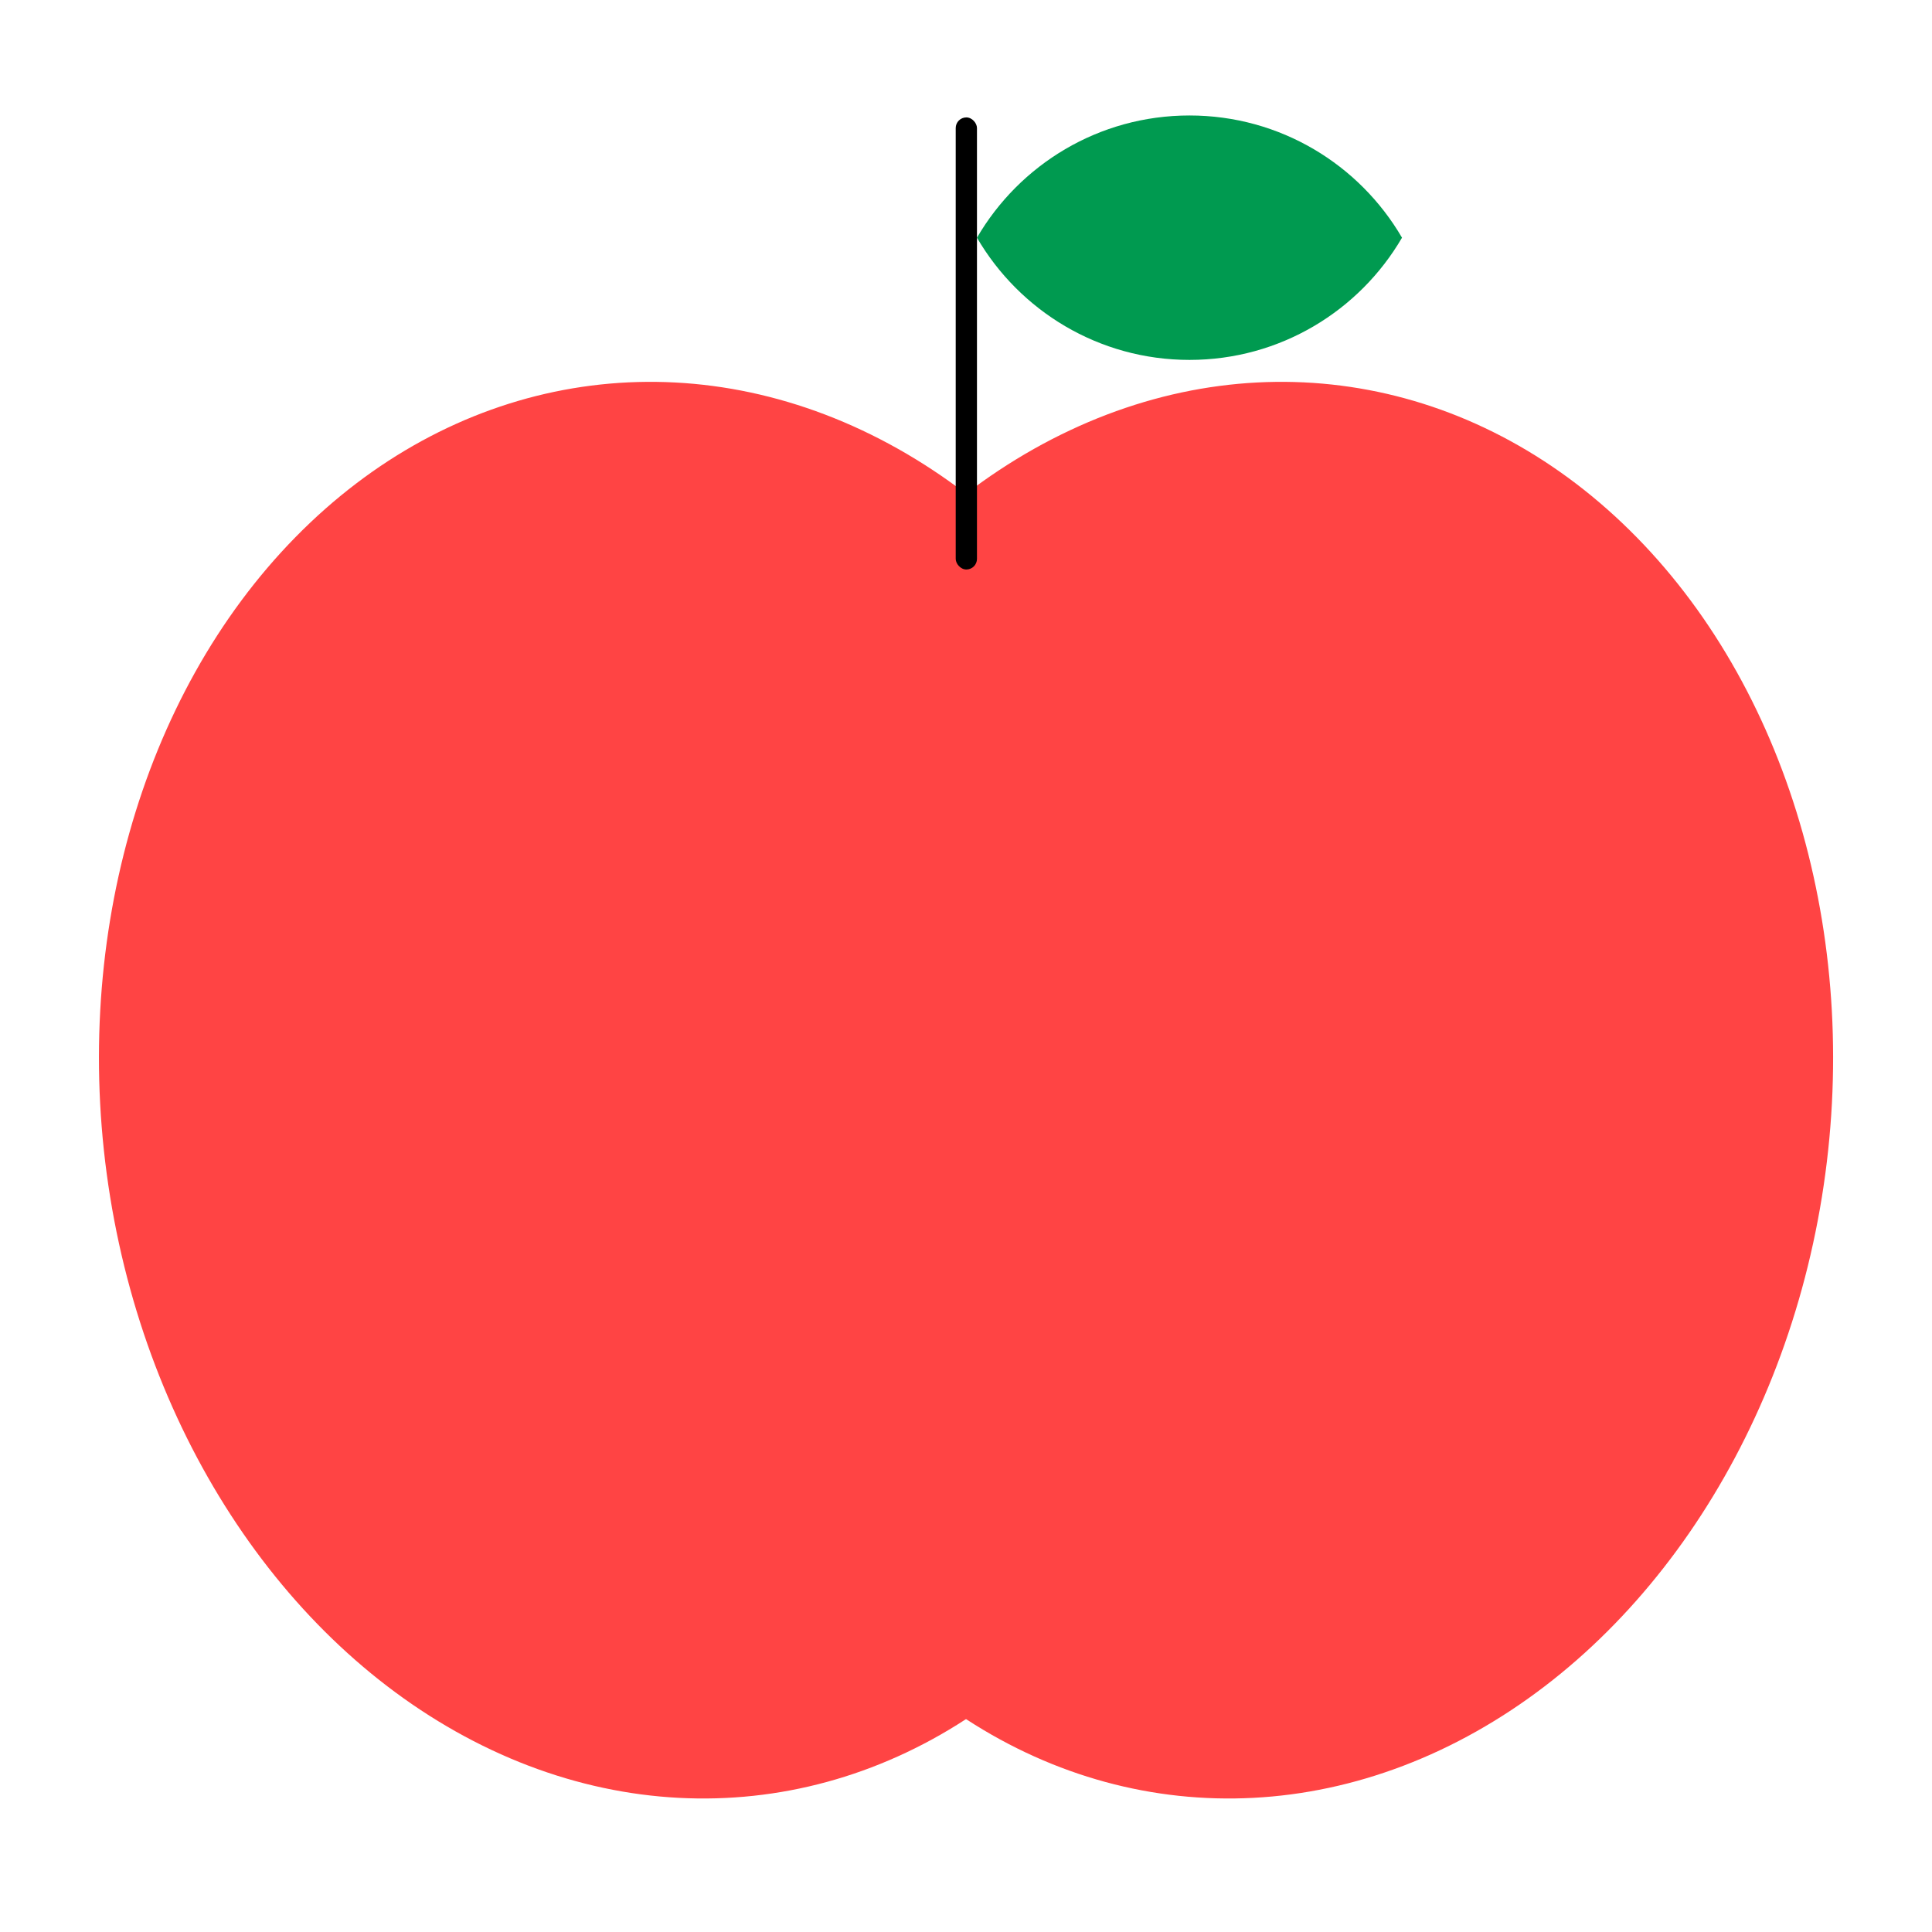
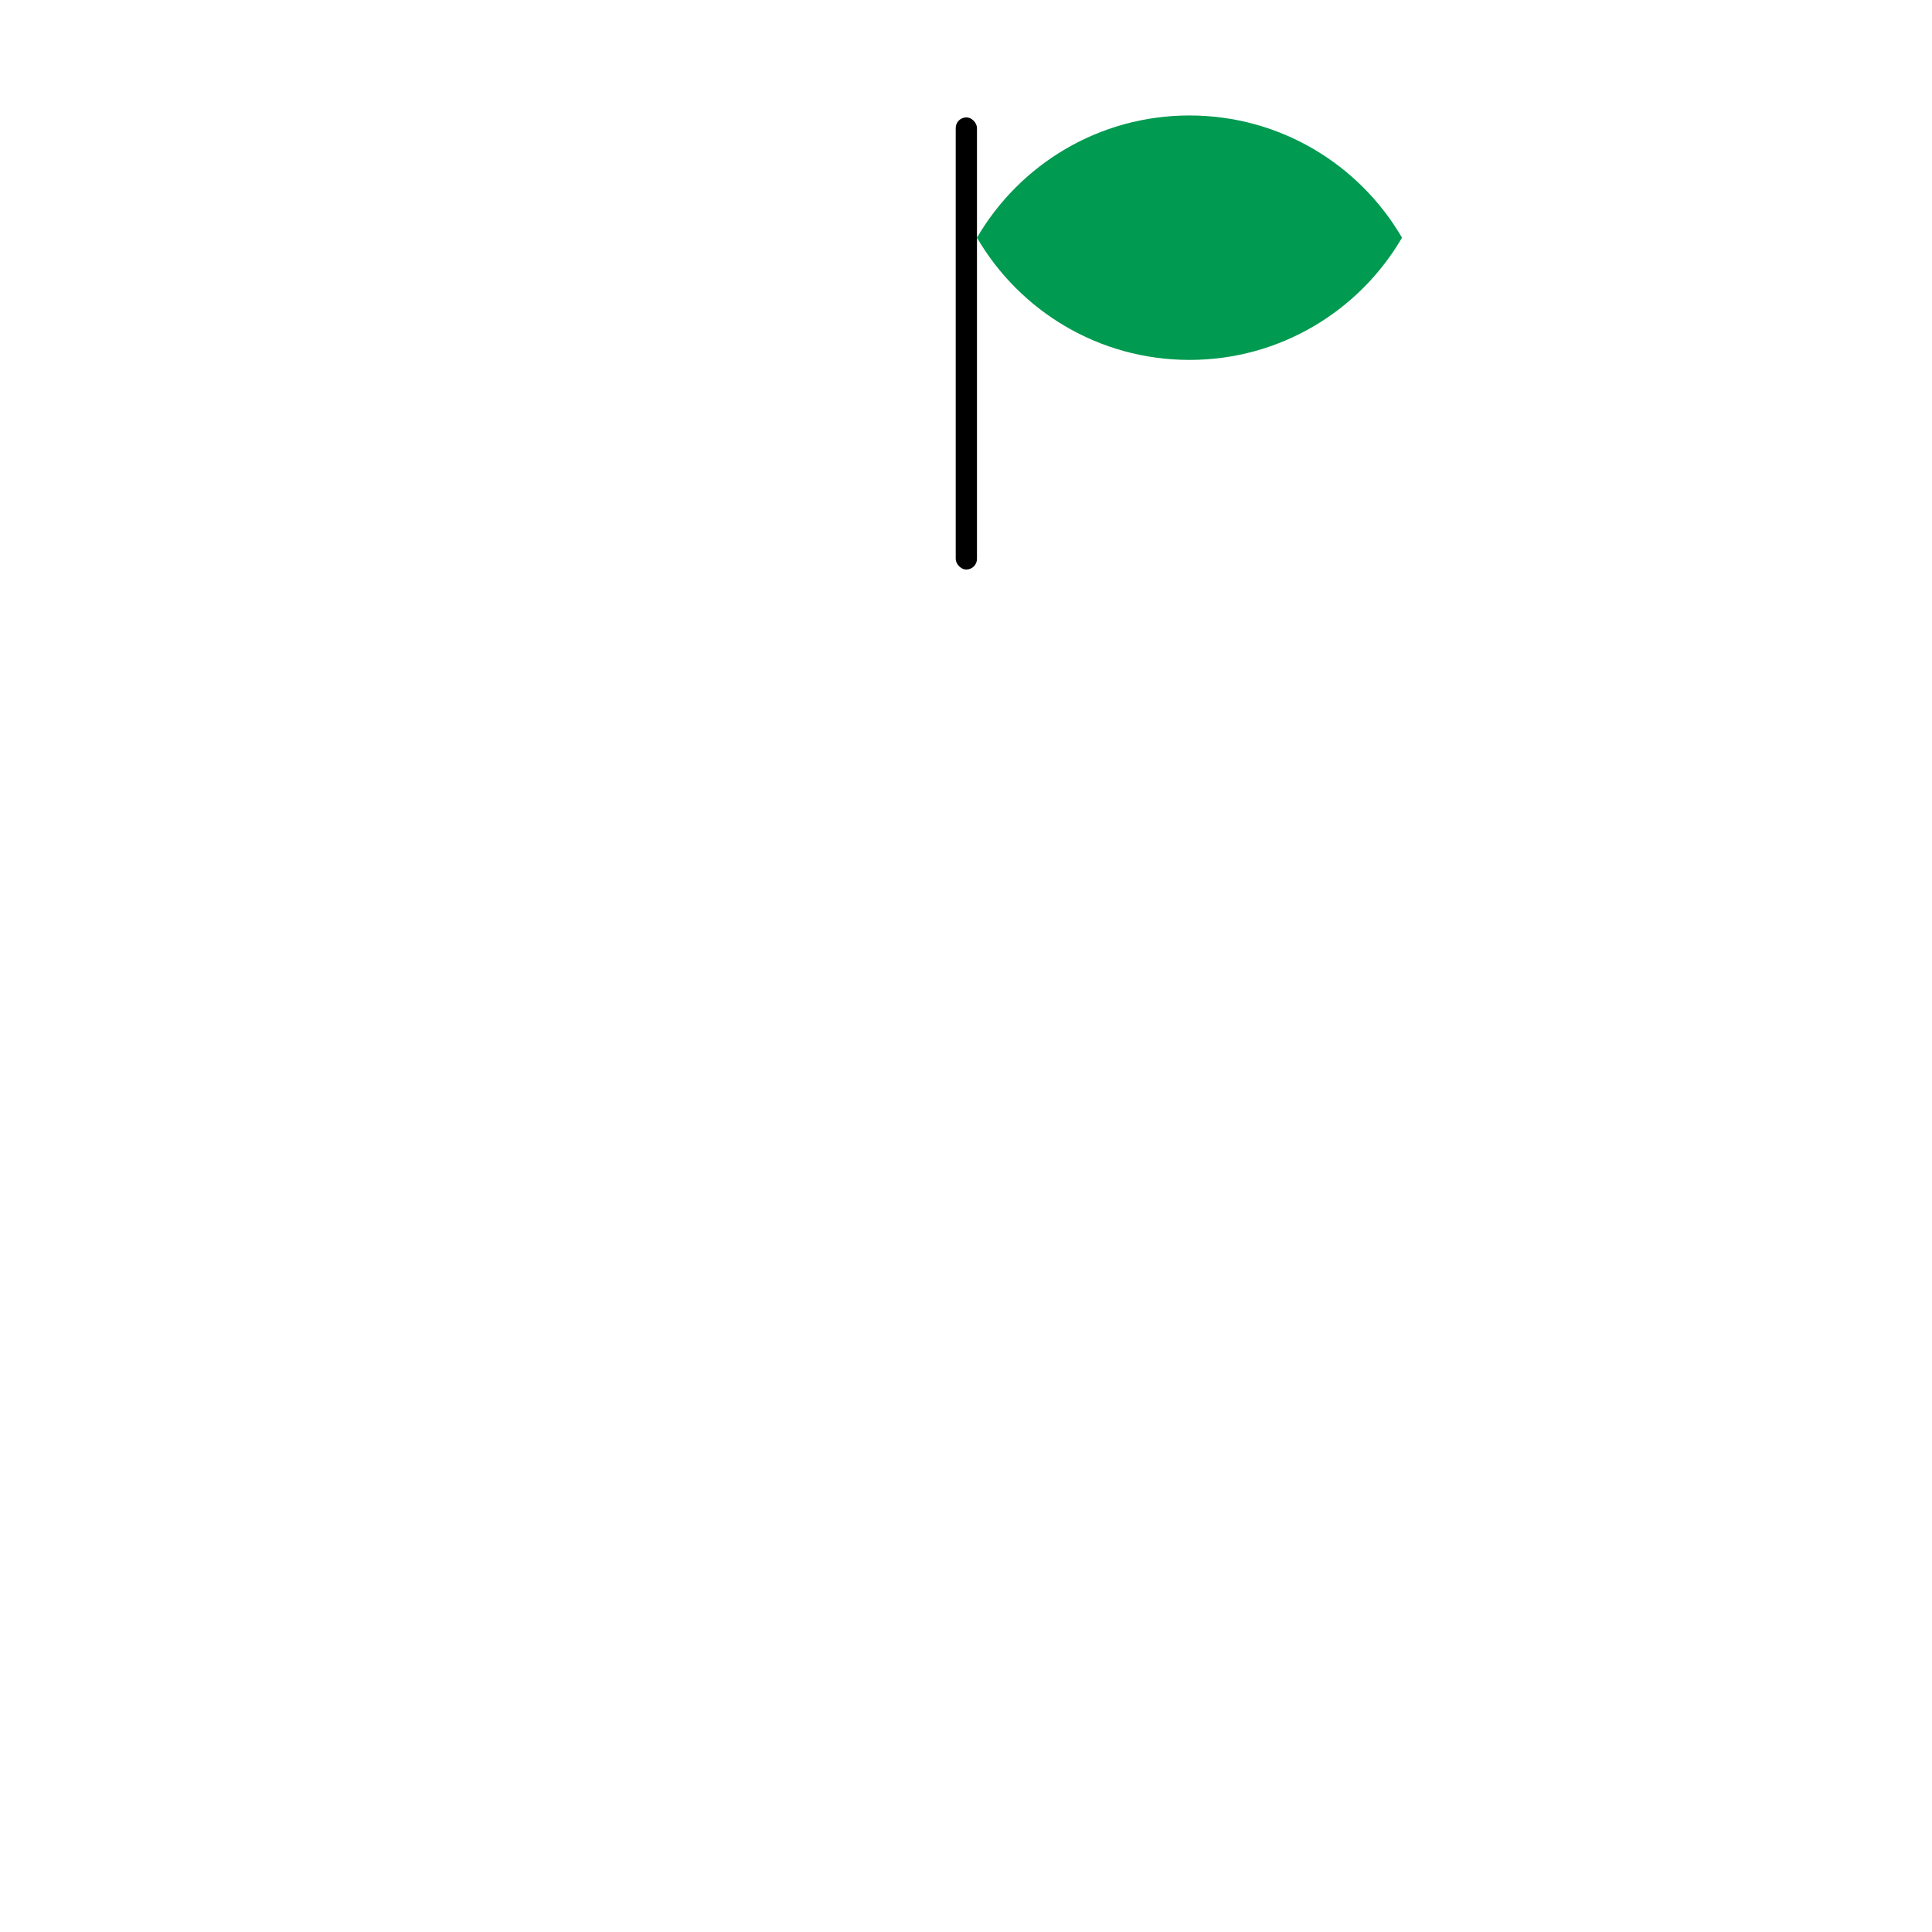
<svg xmlns="http://www.w3.org/2000/svg" width="1000" height="1000" viewBox="0 0 1000 1000" fill="none">
  <rect x="0" y="0" width="1000" height="1000" fill="#333333" stroke="none" />
  <g clip-path="url(#clip0)">
    <rect width="1000" height="1000" fill="white" />
-     <ellipse rx="347.71" ry="320.976" transform="matrix(0.568 0.823 0.7 -0.714 350.364 564.271)" fill="#FF4444" />
-     <ellipse rx="347.71" ry="320.976" transform="matrix(-0.568 0.823 -0.7 -0.714 649.664 564.271)" fill="#FF4444" />
    <path fill-rule="evenodd" clip-rule="evenodd" d="M505.676 123.029C527.724 85.197 568.731 59.771 615.676 59.771C662.621 59.771 703.627 85.197 725.676 123.029C703.627 160.862 662.621 186.288 615.676 186.288C568.731 186.288 527.724 160.862 505.676 123.029Z" fill="#009A50" />
    <rect x="494.676" y="60.771" width="11" height="234" rx="5.5" fill="black" />
  </g>
  <defs>
    <clipPath id="clip0">
      <rect width="1000" height="1000" fill="white" />
    </clipPath>
  </defs>
</svg>